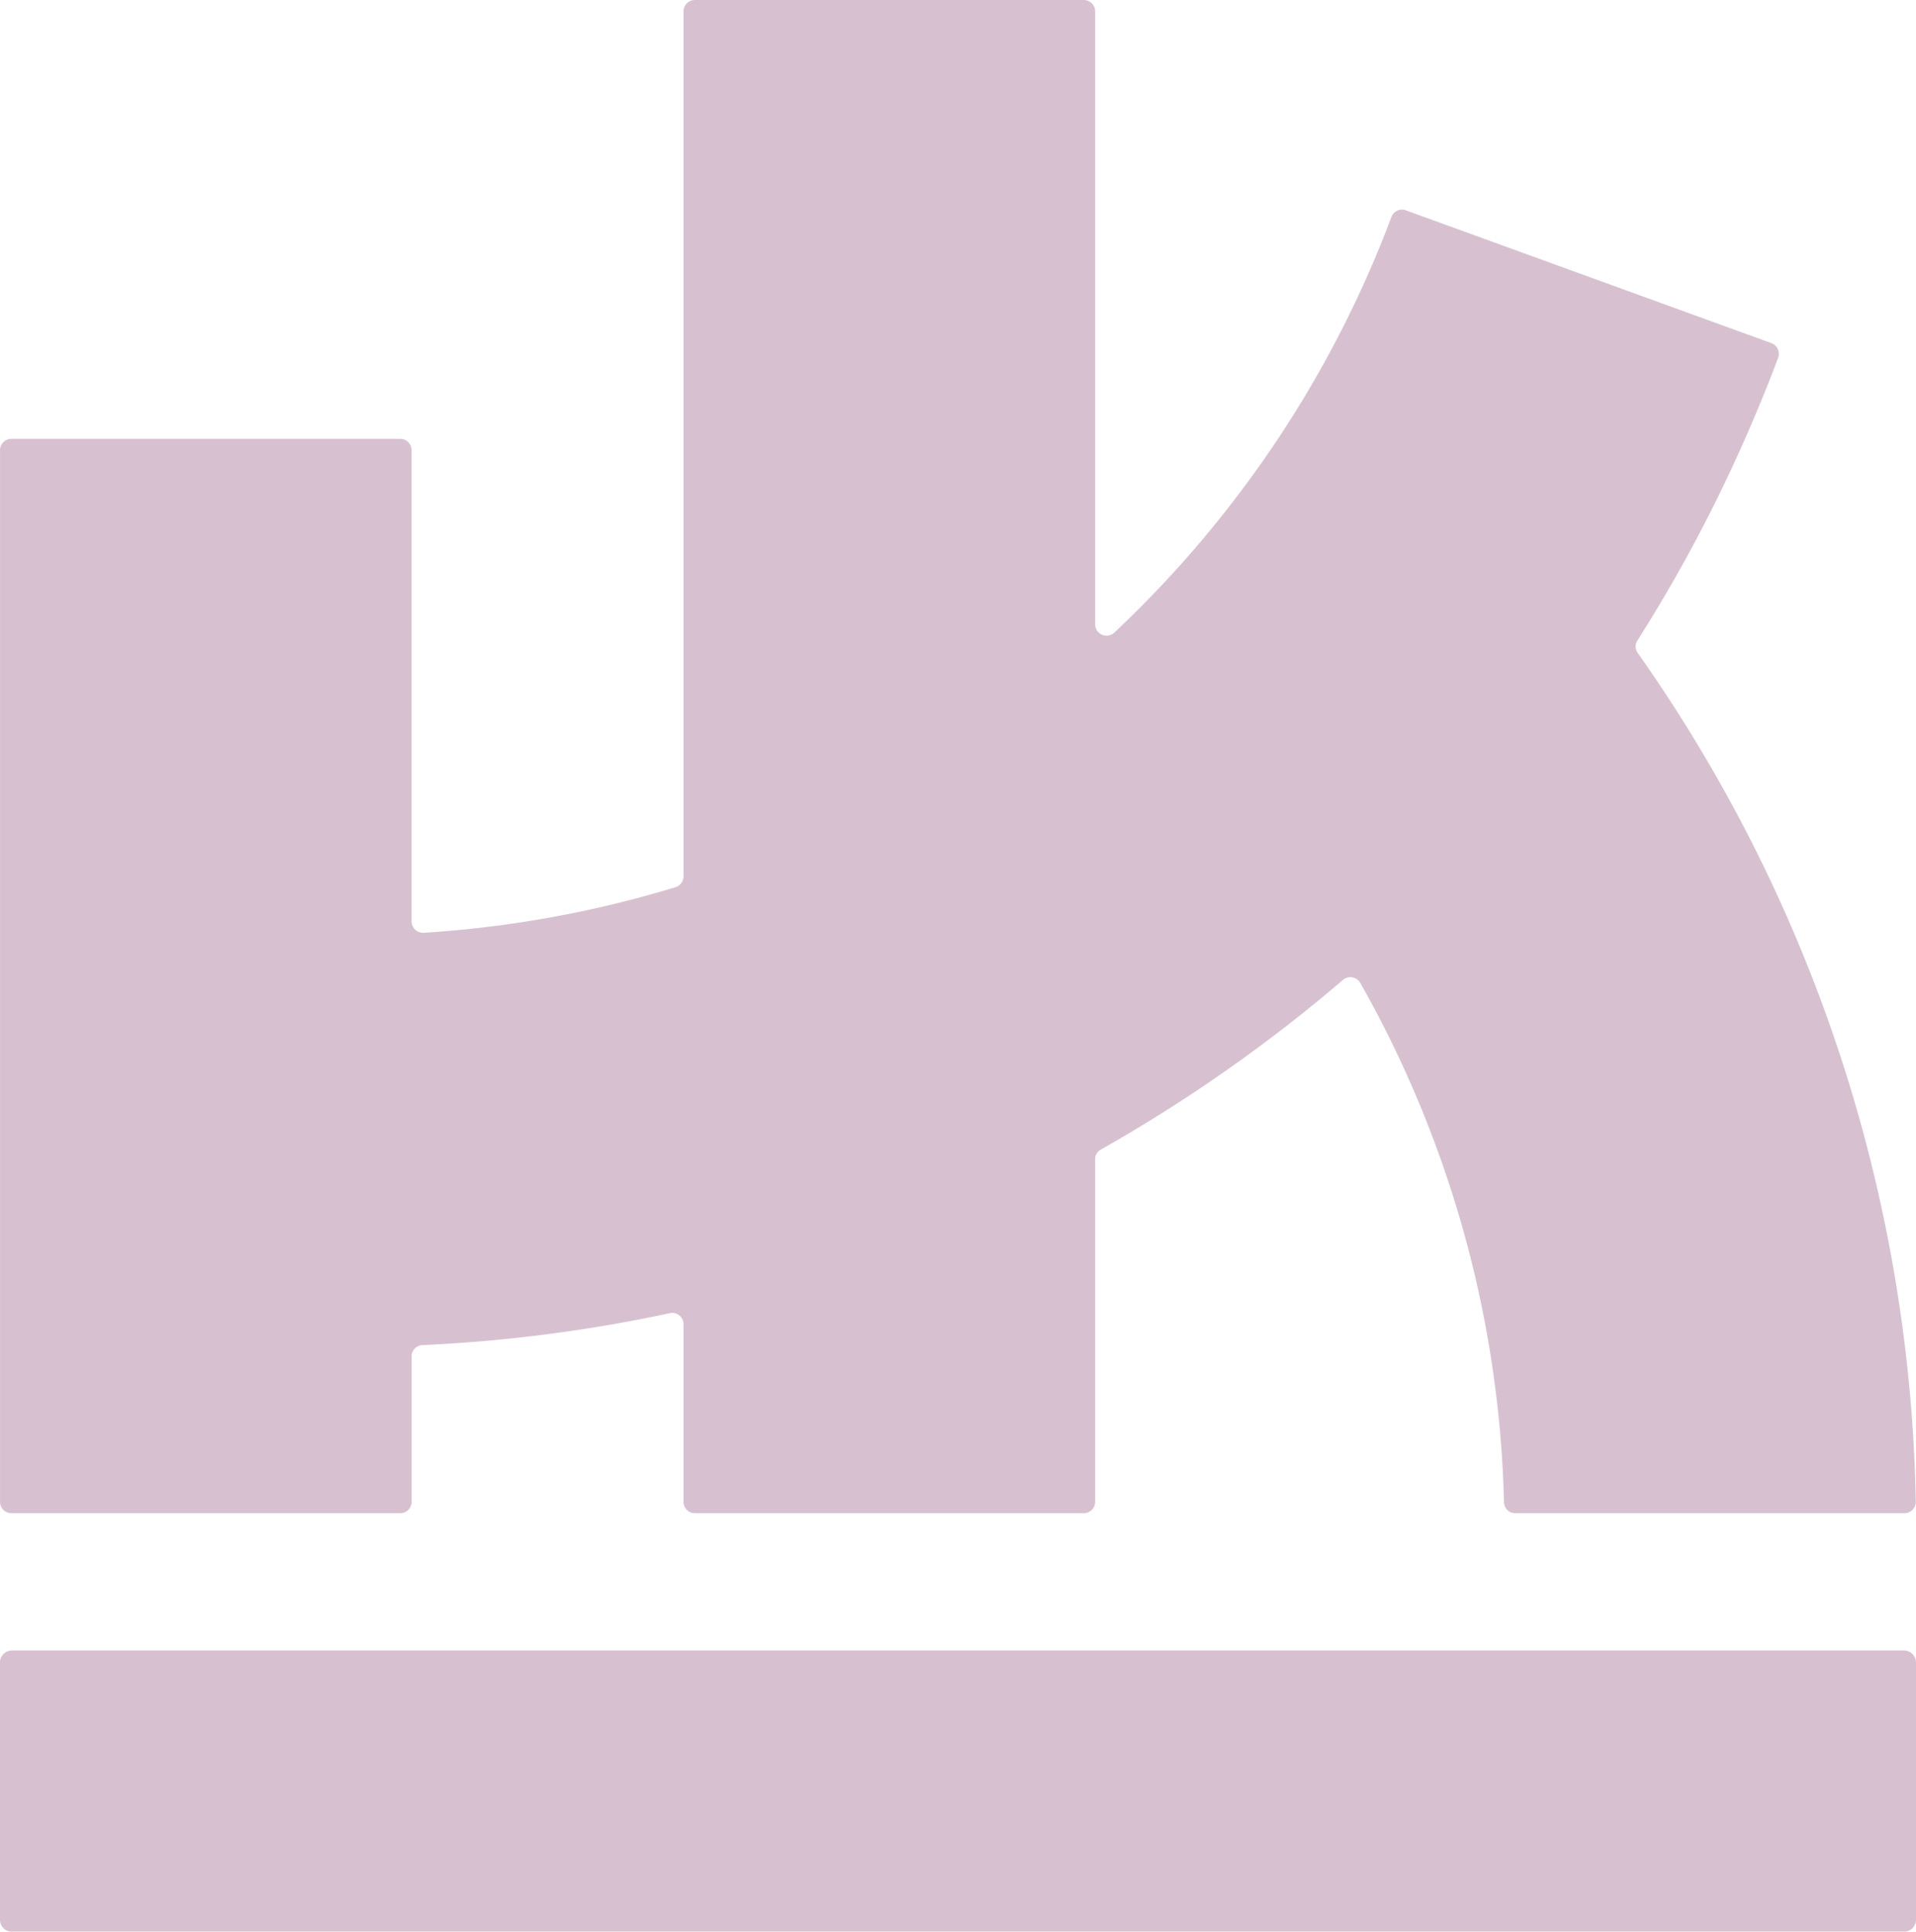
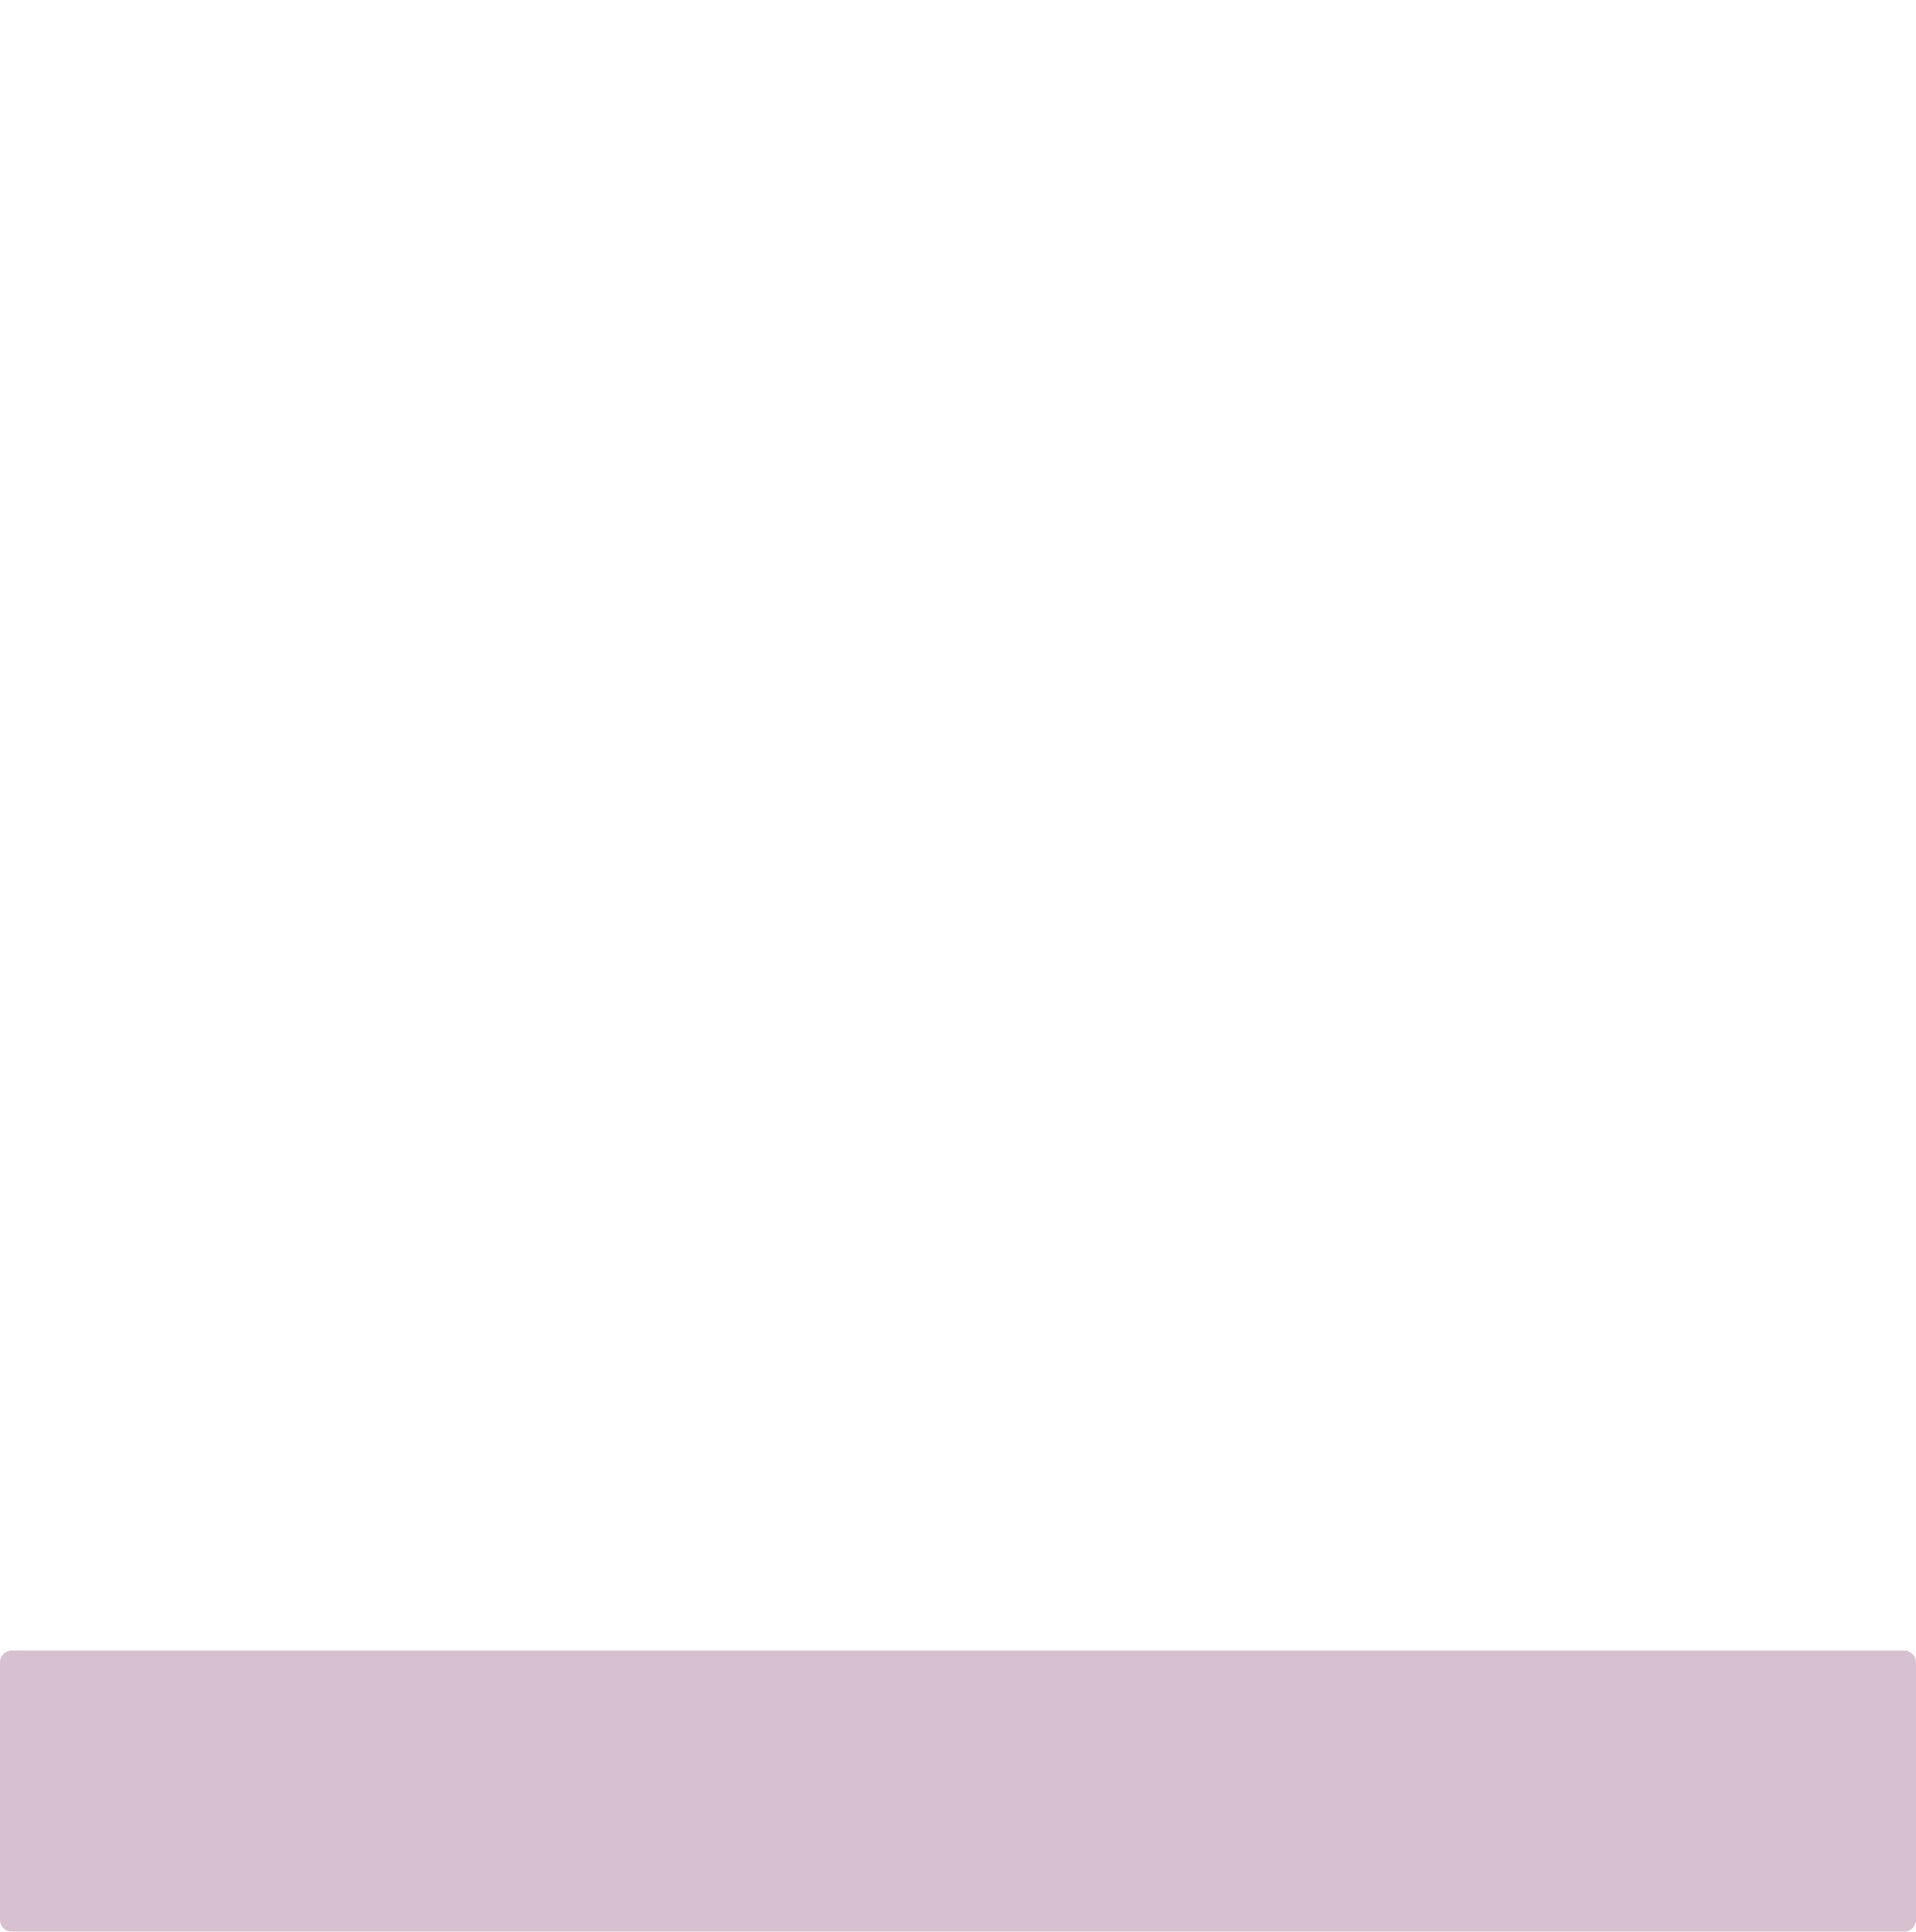
<svg xmlns="http://www.w3.org/2000/svg" width="156.974" height="158.273" viewBox="0 0 156.974 158.273">
  <g id="Group_745" data-name="Group 745" transform="translate(-1186.365 -396.991)" opacity="0.246">
-     <path id="Path_1931" data-name="Path 1931" d="M641.552,110.208a123.428,123.428,0,0,0,20.27-2.618.925.925,0,0,1,1.122.9V123.05a.932.932,0,0,0,.932.932h31.857a.931.931,0,0,0,.932-.932V94.986a.922.922,0,0,1,.47-.8A125.551,125.551,0,0,0,716.967,80.29a.933.933,0,0,1,1.419.241,90.794,90.794,0,0,1,11.777,42.546.922.922,0,0,0,.922.905h31.878a.938.938,0,0,0,.938-.952A124.543,124.543,0,0,0,741.12,53.5a.914.914,0,0,1-.026-1.022,123.544,123.544,0,0,0,8.818-16.529c.958-2.178,1.87-4.383,2.71-6.63a.94.94,0,0,0-.56-1.208L722.121,17.232a.925.925,0,0,0-1.183.55,89.987,89.987,0,0,1-9.292,18.171,90.7,90.7,0,0,1-13.415,15.883.934.934,0,0,1-1.566-.688V.931A.931.931,0,0,0,695.733,0H663.876a.932.932,0,0,0-.932.931V71.793a.94.94,0,0,1-.663.9,90.137,90.137,0,0,1-20.622,3.731.94.94,0,0,1-.994-.938v-38.6a.932.932,0,0,0-.932-.932H607.877a.932.932,0,0,0-.931.932V123.05a.932.932,0,0,0,.931.932h31.858a.931.931,0,0,0,.932-.932V111.131a.924.924,0,0,1,.887-.923" transform="translate(579.421 396.991)" fill="#5a003d" />
    <path id="Path_1932" data-name="Path 1932" d="M762.929,213.51h-155a.992.992,0,0,1-.989-.989V191.452a.991.991,0,0,1,.989-.988h155a.992.992,0,0,1,.989.988v21.068a.992.992,0,0,1-.989.989" transform="translate(579.421 341.755)" fill="#5a003d" />
  </g>
</svg>